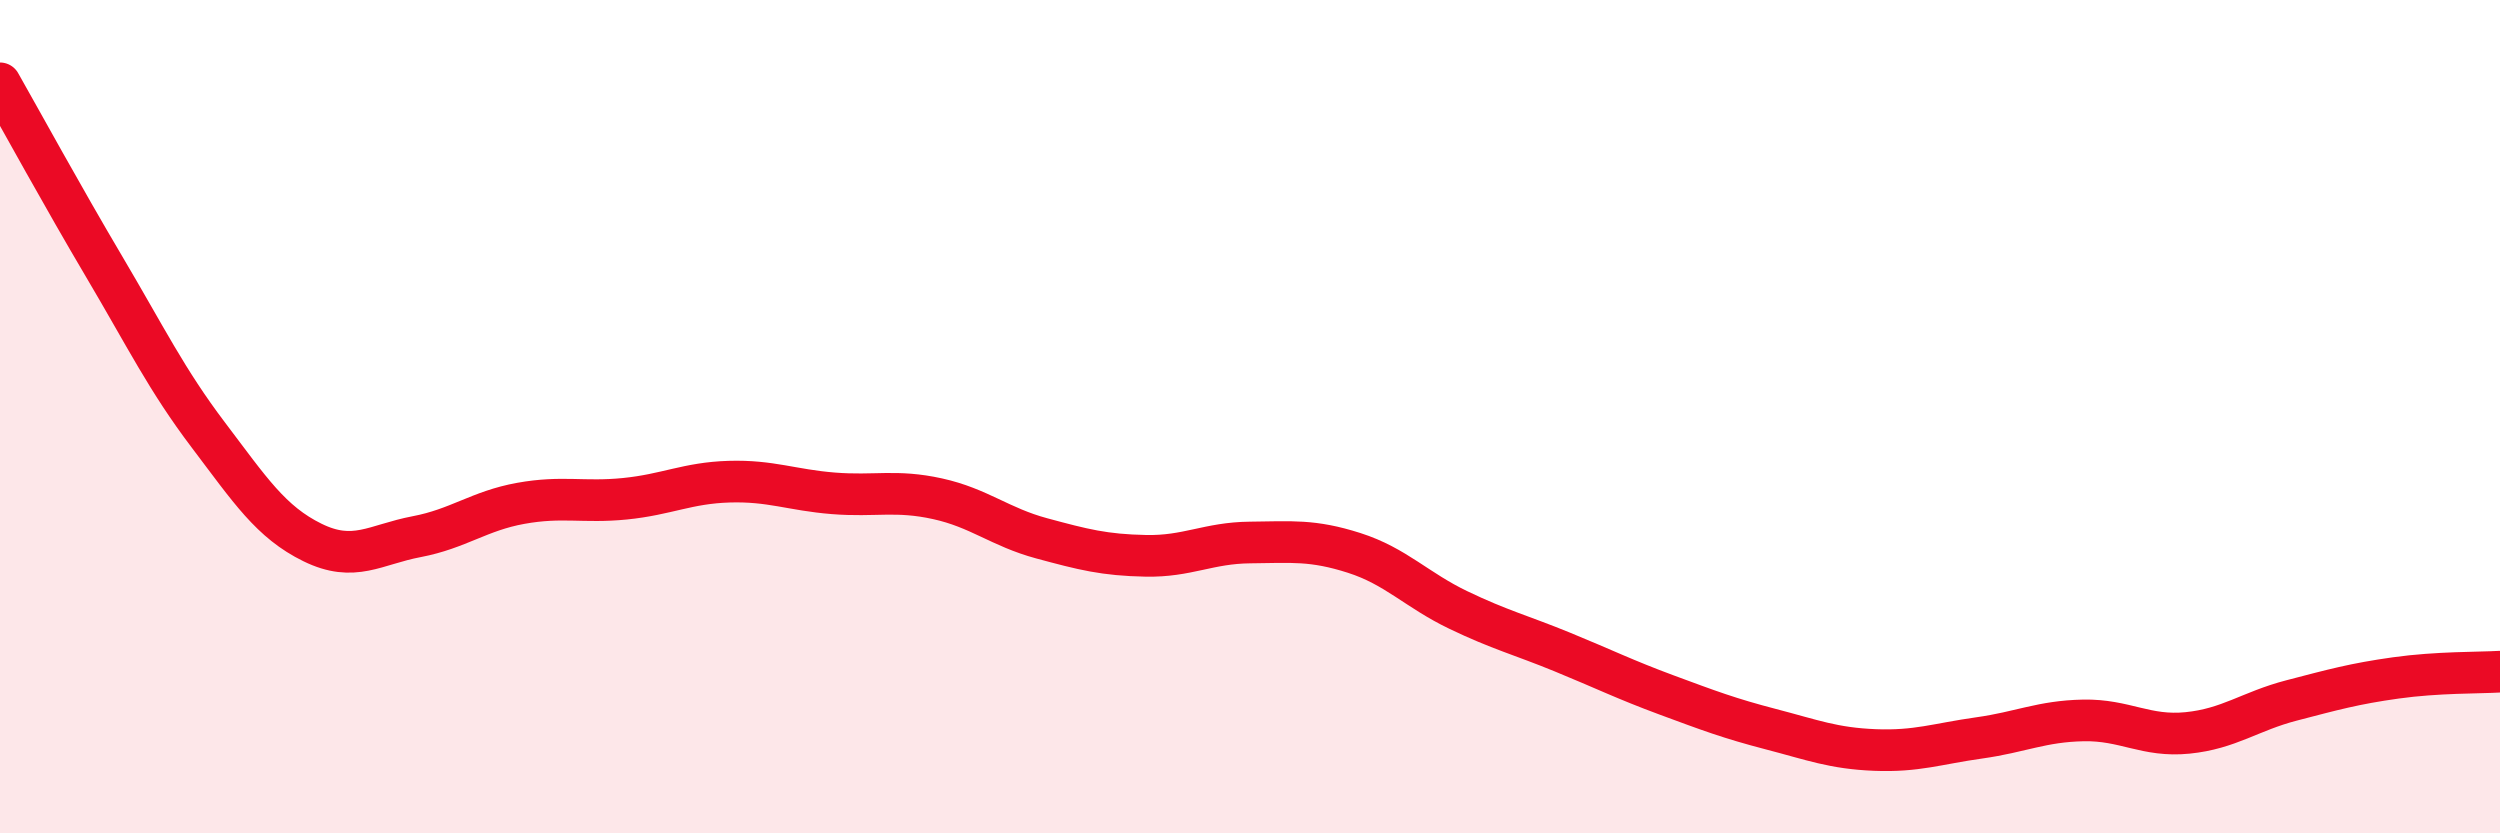
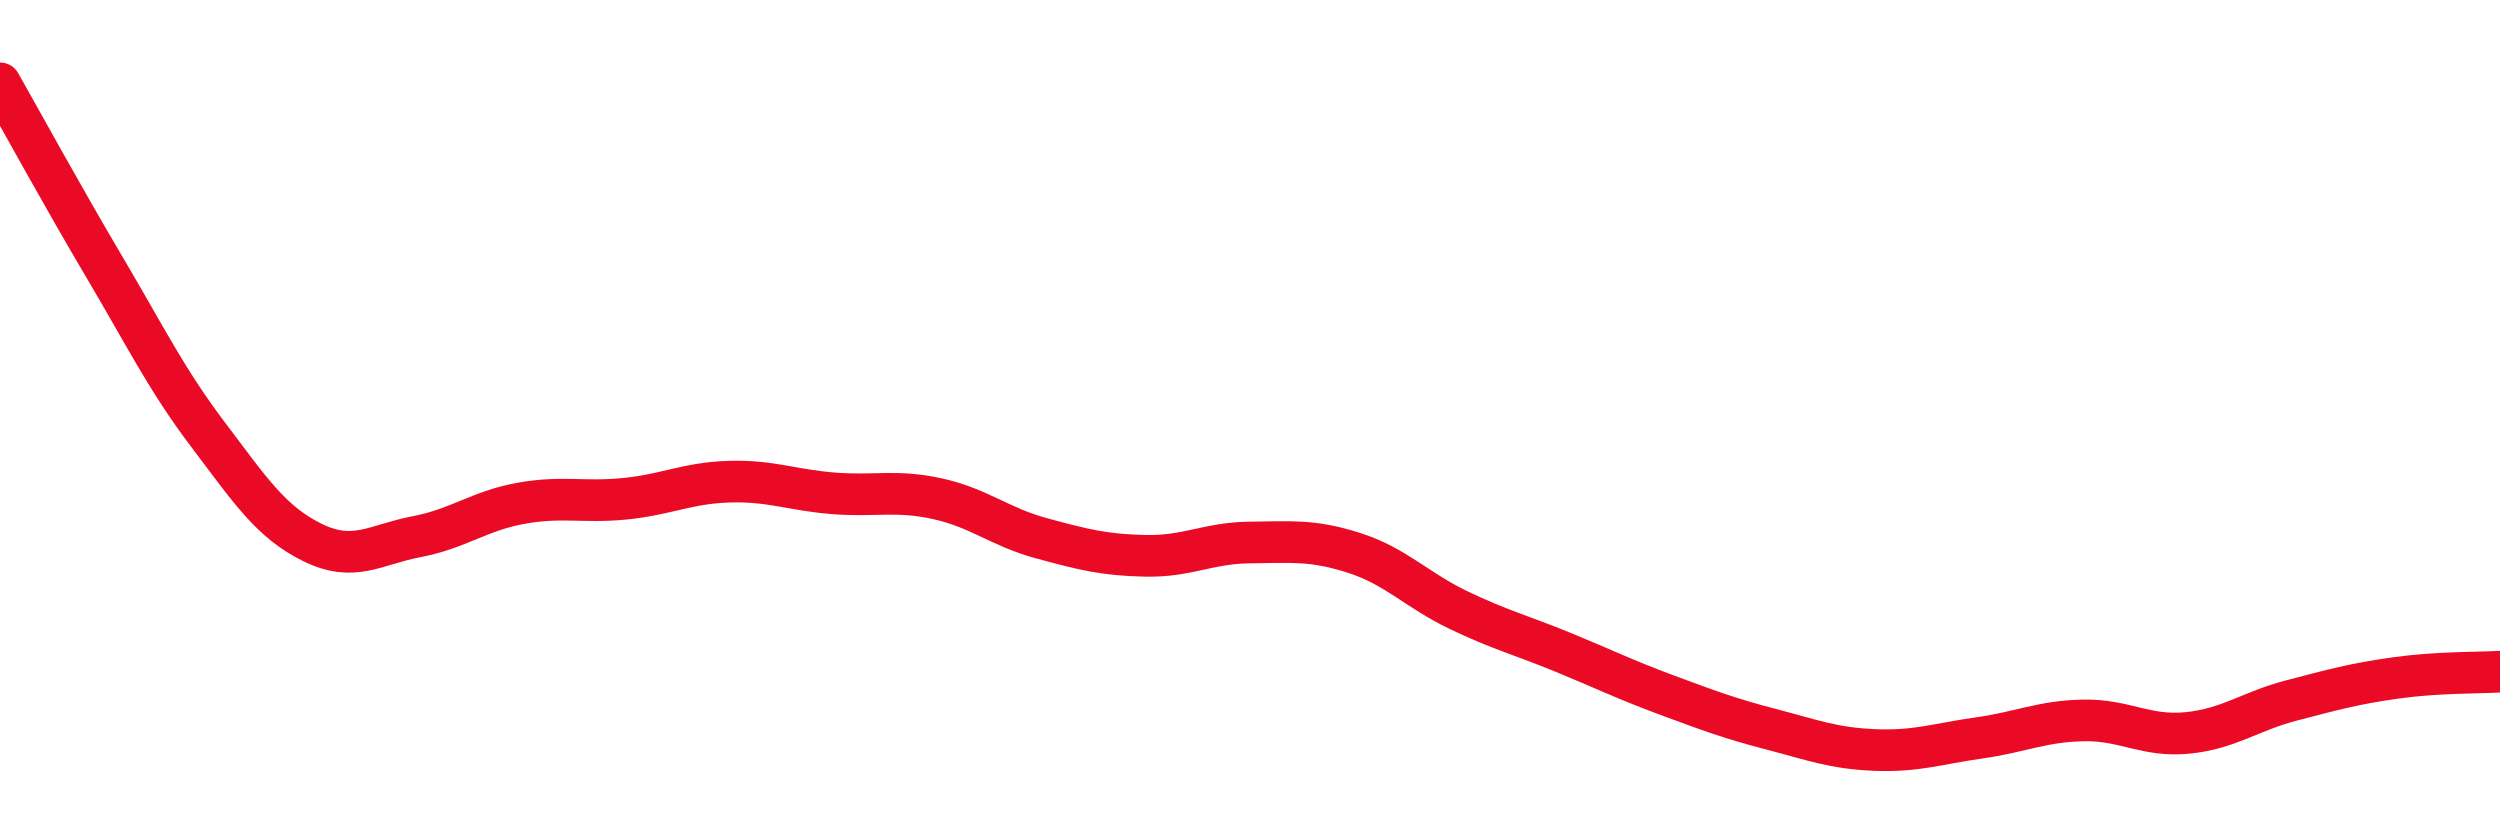
<svg xmlns="http://www.w3.org/2000/svg" width="60" height="20" viewBox="0 0 60 20">
-   <path d="M 0,2 C 0.5,2.88 1.5,4.71 2.5,6.4 C 3.5,8.09 4,9.12 5,10.44 C 6,11.76 6.5,12.53 7.5,13.02 C 8.5,13.51 9,13.07 10,12.88 C 11,12.69 11.5,12.26 12.5,12.08 C 13.5,11.9 14,12.07 15,11.97 C 16,11.87 16.5,11.59 17.5,11.56 C 18.5,11.53 19,11.76 20,11.84 C 21,11.92 21.5,11.75 22.5,11.97 C 23.5,12.19 24,12.65 25,12.92 C 26,13.19 26.5,13.32 27.5,13.34 C 28.5,13.36 29,13.03 30,13.02 C 31,13.01 31.5,12.95 32.5,13.27 C 33.5,13.59 34,14.16 35,14.64 C 36,15.12 36.5,15.24 37.5,15.65 C 38.5,16.06 39,16.31 40,16.68 C 41,17.05 41.5,17.24 42.5,17.5 C 43.5,17.76 44,17.96 45,18 C 46,18.04 46.5,17.85 47.5,17.71 C 48.5,17.57 49,17.31 50,17.29 C 51,17.27 51.5,17.69 52.5,17.59 C 53.5,17.49 54,17.07 55,16.81 C 56,16.55 56.5,16.41 57.5,16.27 C 58.5,16.13 59.5,16.15 60,16.12L60 20L0 20Z" fill="#EB0A25" opacity="0.1" stroke-linecap="round" stroke-linejoin="round" />
  <path d="M 0,2 C 0.5,2.88 1.5,4.71 2.5,6.4 C 3.5,8.09 4,9.12 5,10.44 C 6,11.76 6.5,12.53 7.5,13.02 C 8.5,13.51 9,13.07 10,12.88 C 11,12.69 11.5,12.26 12.5,12.08 C 13.5,11.9 14,12.07 15,11.97 C 16,11.87 16.5,11.59 17.5,11.56 C 18.5,11.53 19,11.76 20,11.84 C 21,11.92 21.5,11.75 22.5,11.97 C 23.5,12.19 24,12.65 25,12.92 C 26,13.19 26.5,13.32 27.5,13.34 C 28.5,13.36 29,13.03 30,13.02 C 31,13.01 31.5,12.95 32.5,13.27 C 33.5,13.59 34,14.16 35,14.64 C 36,15.12 36.5,15.24 37.5,15.65 C 38.5,16.06 39,16.31 40,16.68 C 41,17.05 41.5,17.24 42.5,17.5 C 43.5,17.76 44,17.96 45,18 C 46,18.04 46.5,17.85 47.5,17.71 C 48.5,17.57 49,17.31 50,17.29 C 51,17.27 51.5,17.69 52.5,17.59 C 53.5,17.49 54,17.07 55,16.81 C 56,16.55 56.5,16.41 57.5,16.27 C 58.5,16.13 59.5,16.15 60,16.12" stroke="#EB0A25" stroke-width="1" fill="none" stroke-linecap="round" stroke-linejoin="round" />
</svg>